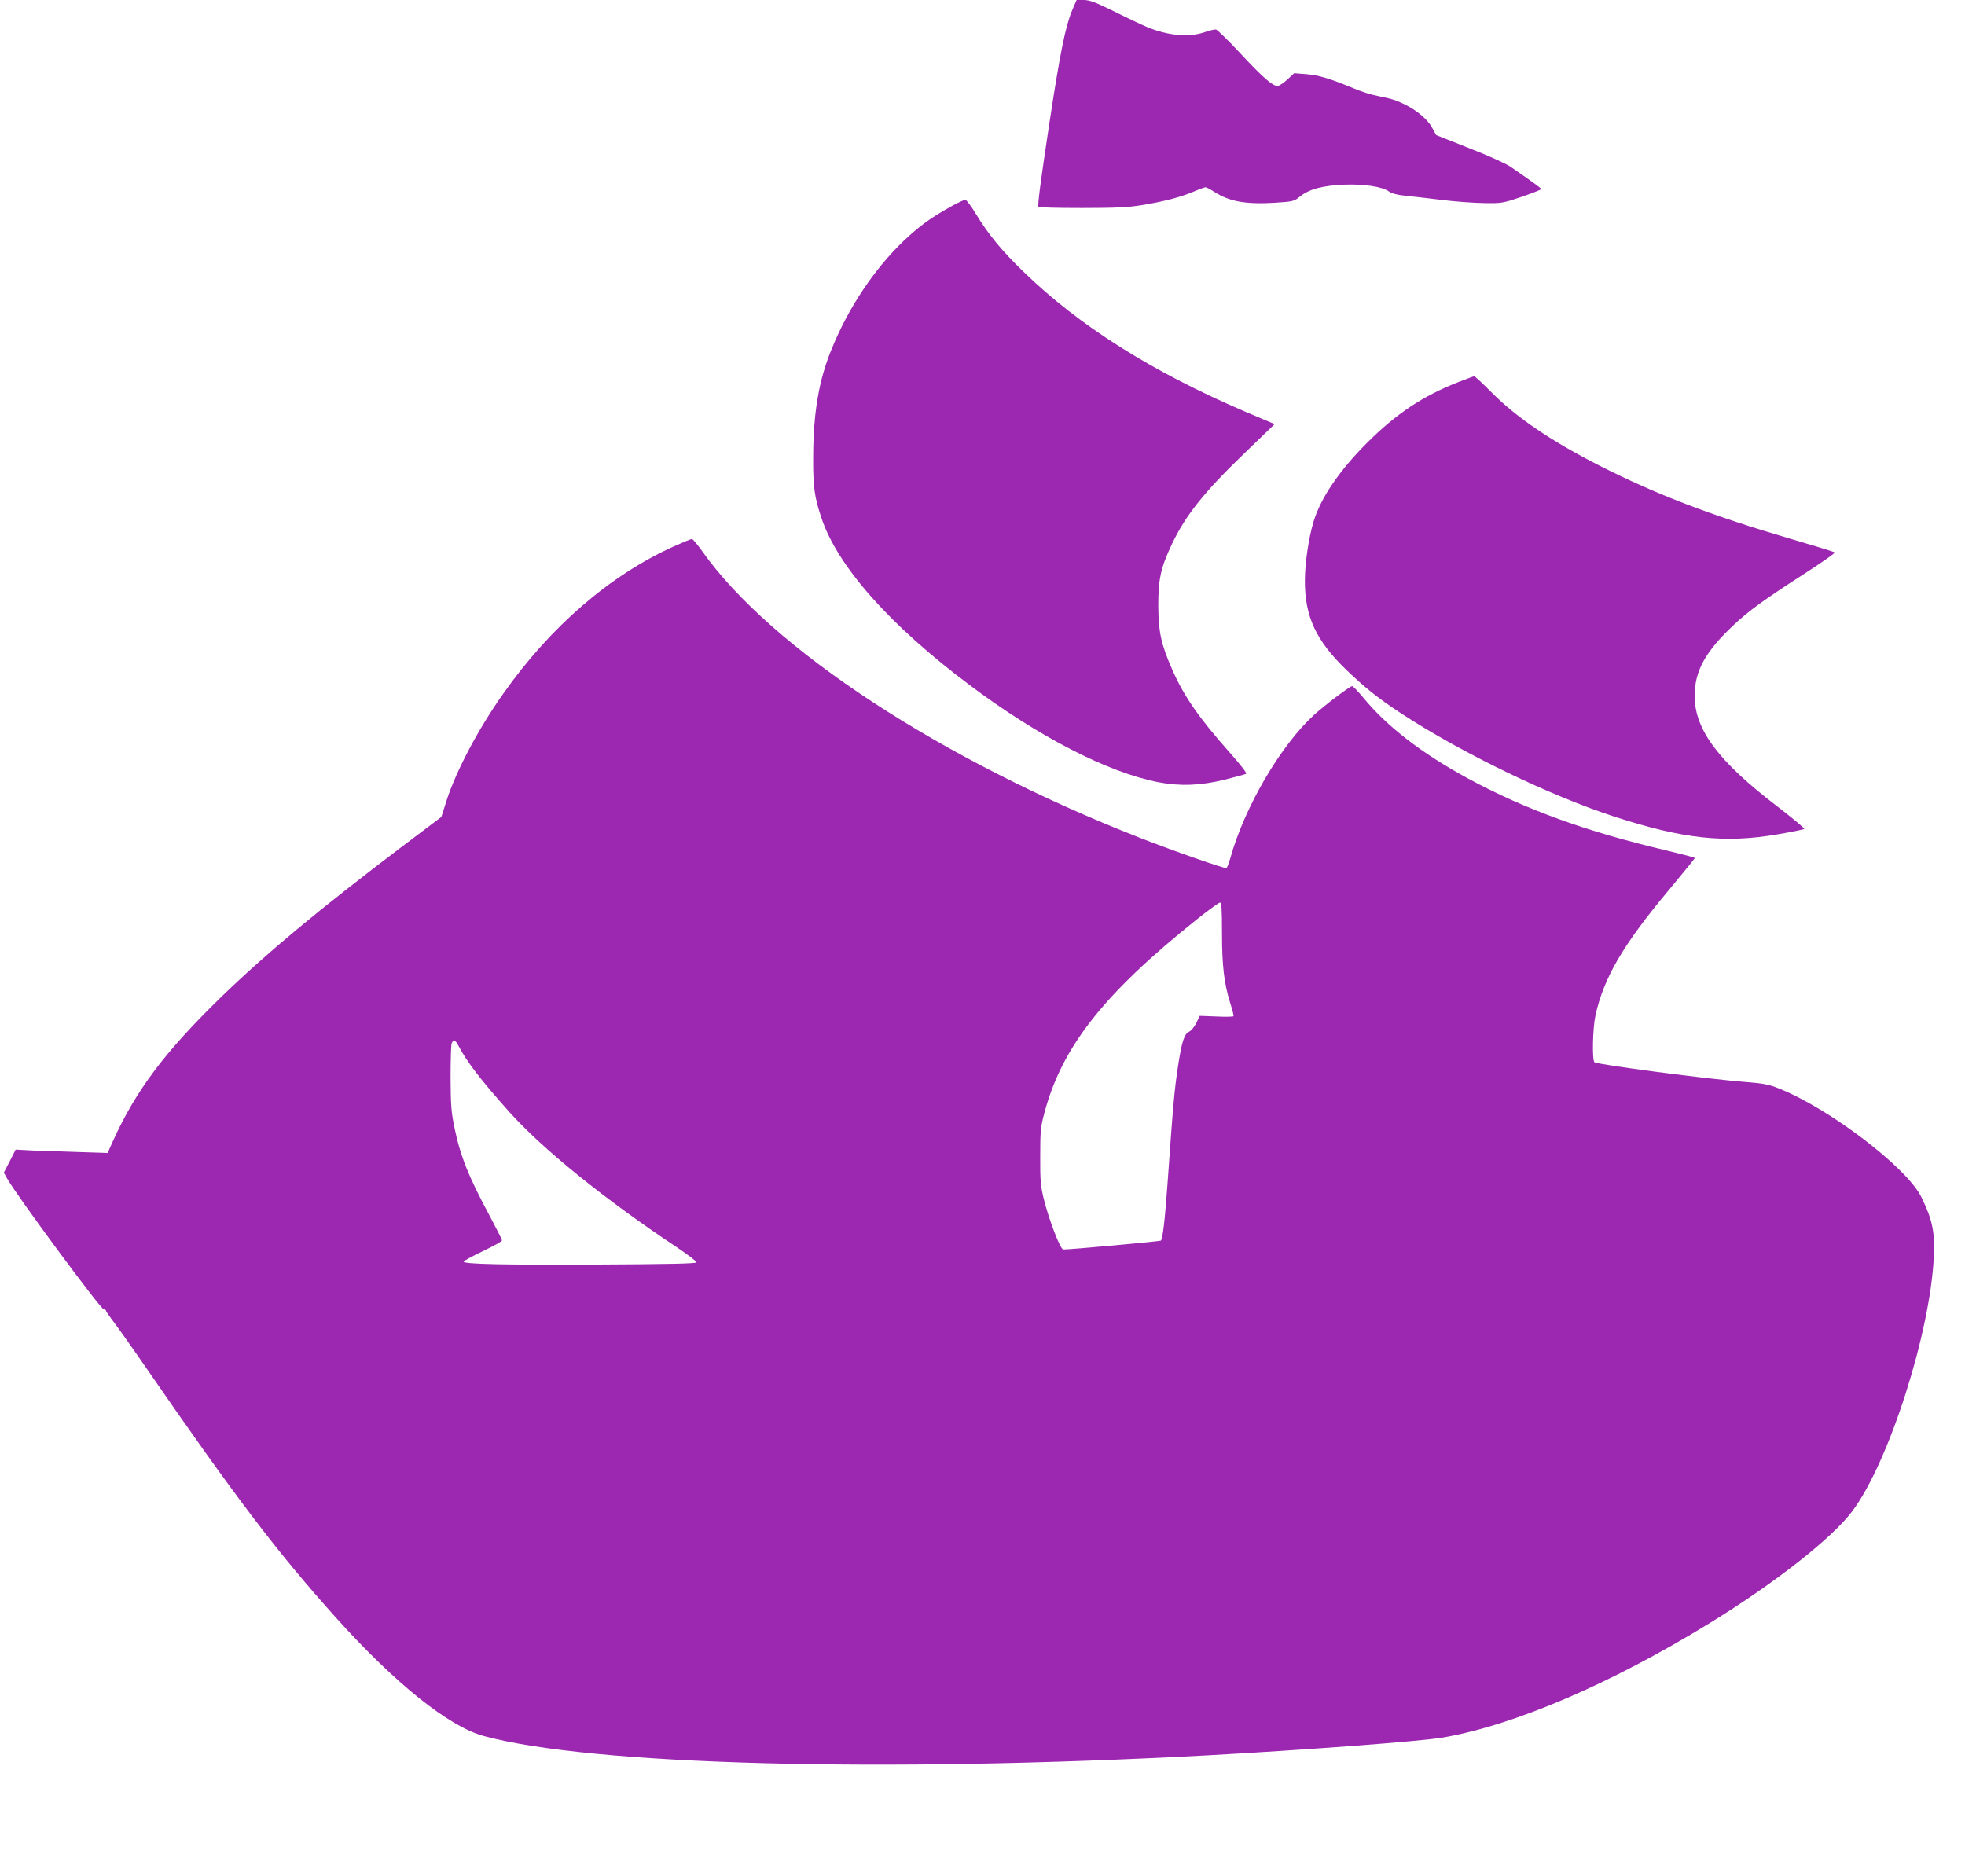
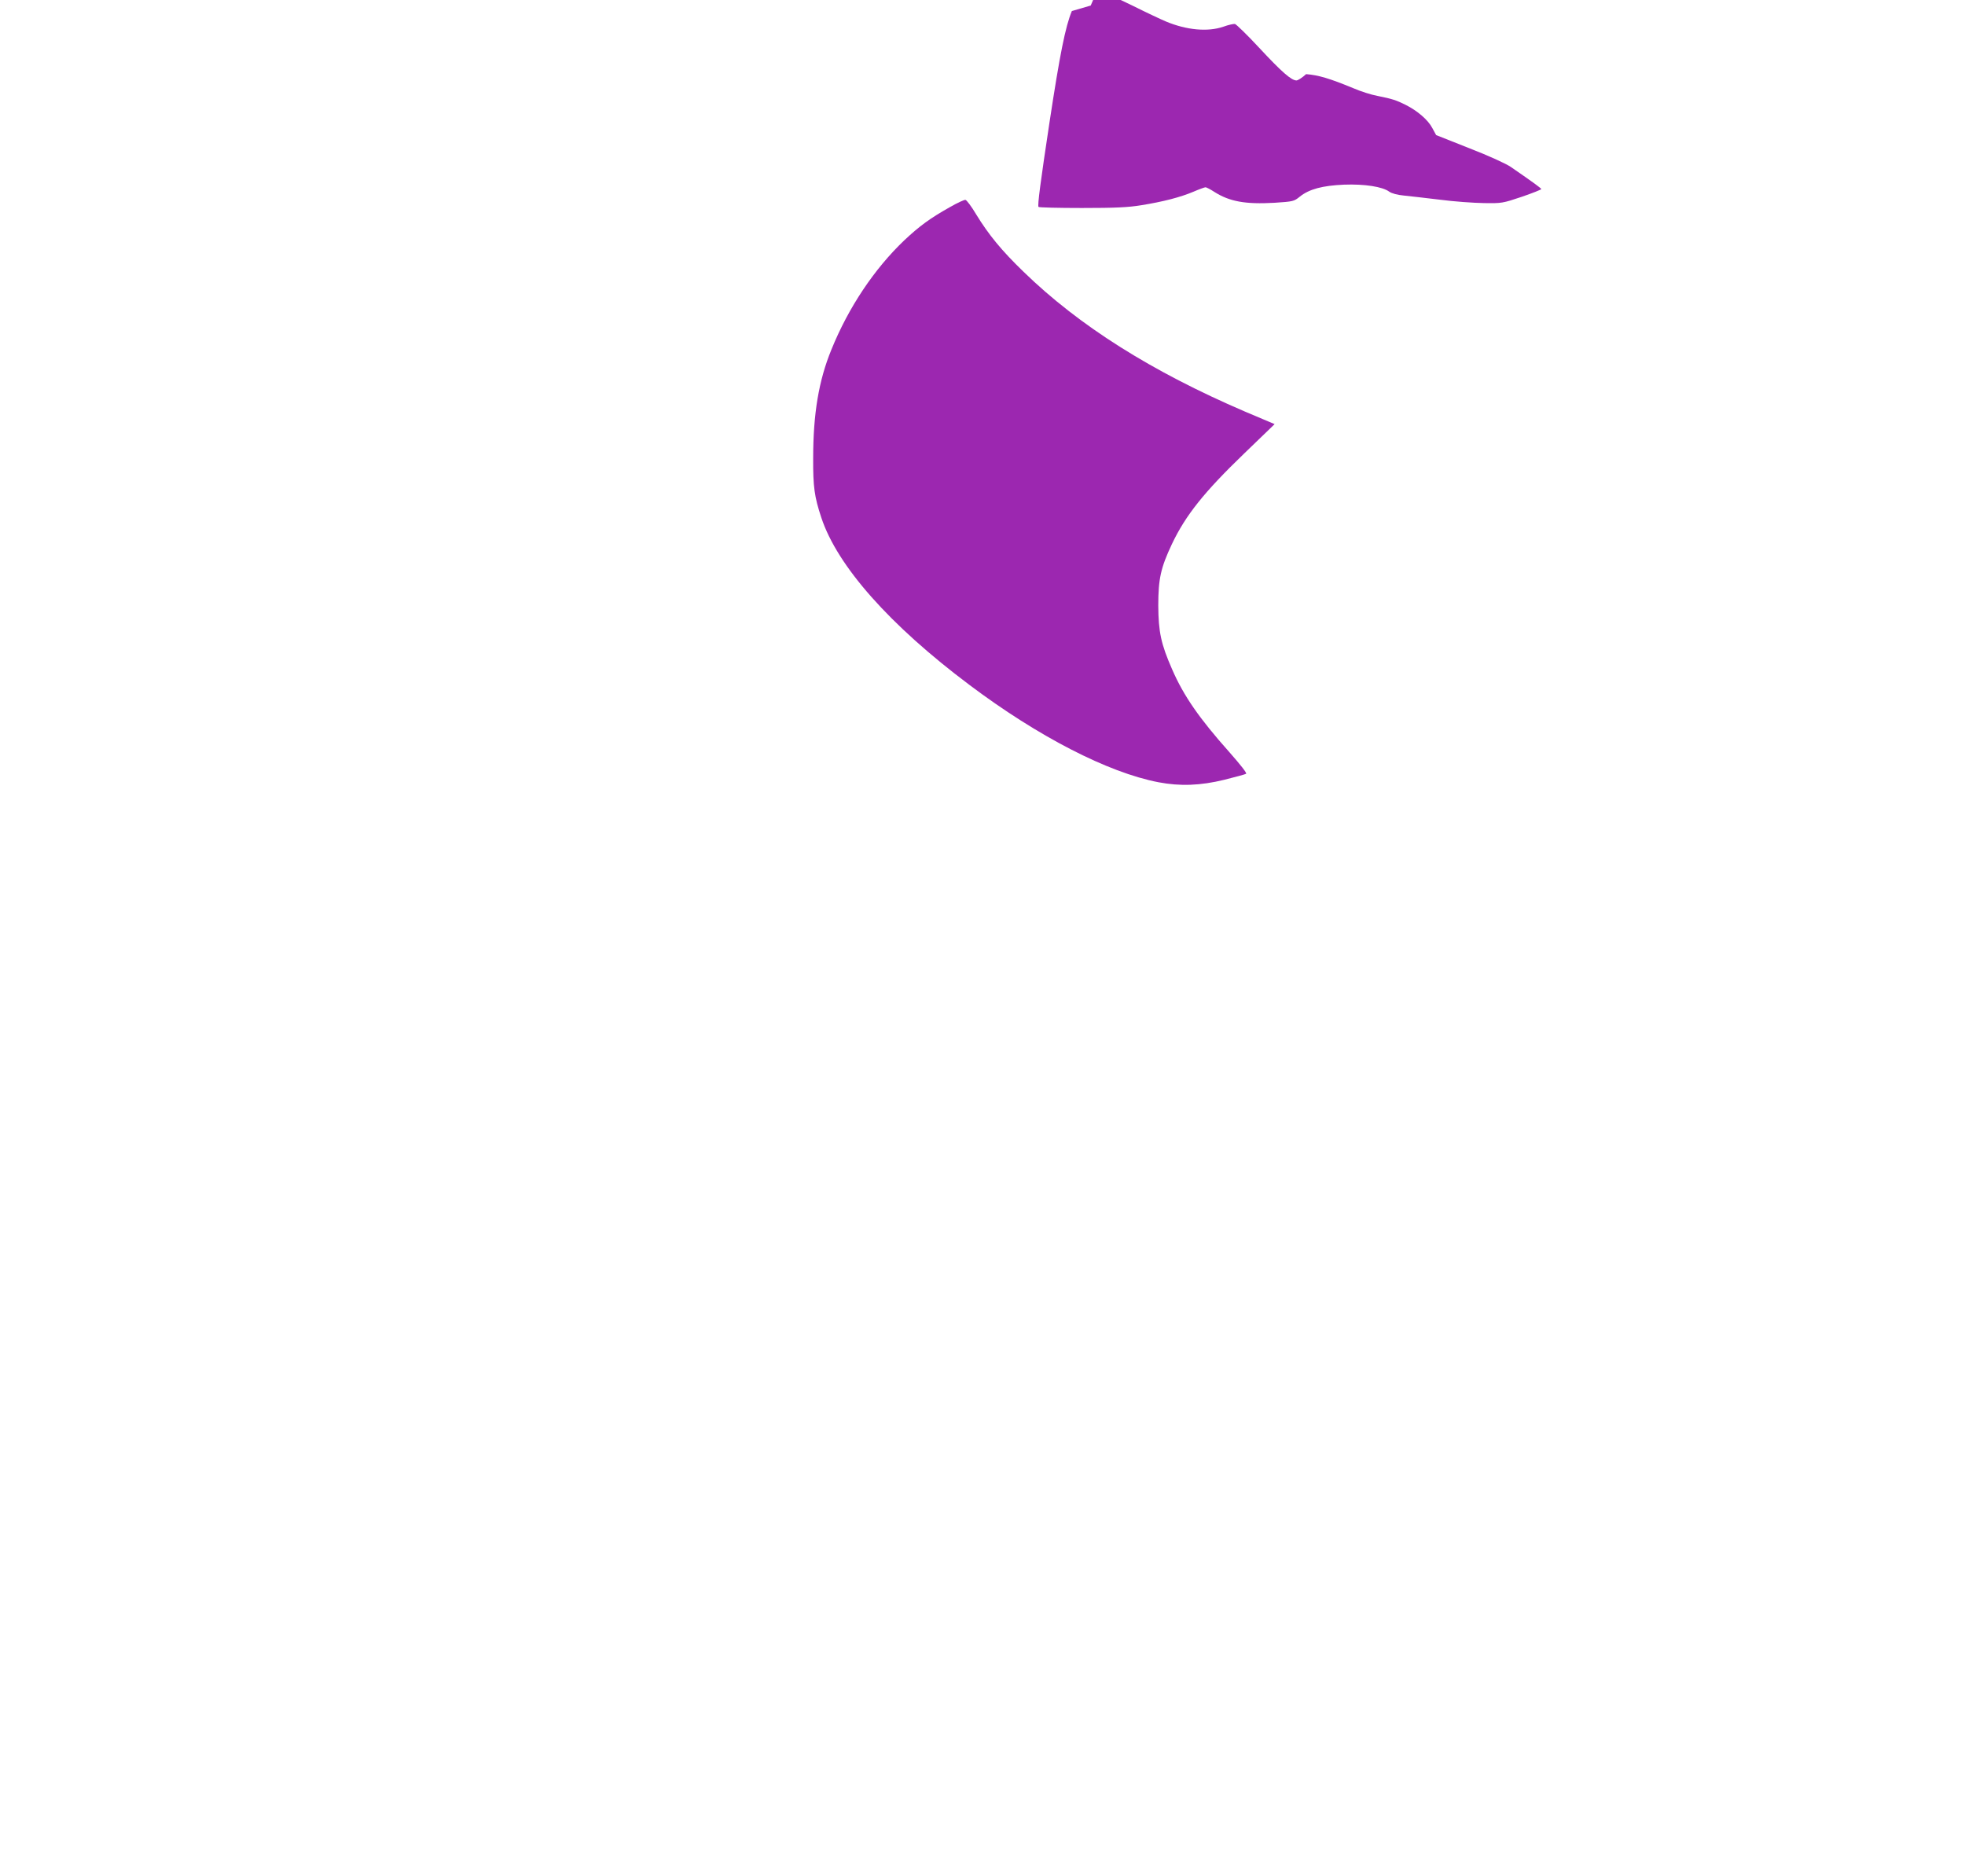
<svg xmlns="http://www.w3.org/2000/svg" version="1.0" width="1280pt" height="1222pt" viewBox="0 0 1280 1222" preserveAspectRatio="xMidYMid meet">
  <g transform="translate(0,1222) scale(0.1,-0.1)" fill="#9c27b0" stroke="none">
-     <path d="M6982 12148 c-42 -101 -78 -280 -146 -728 -57 -377 -79 -541 -71 -548 4 -4 131 -7 283 -7 217 0 301 4 386 18 143 23 255 52 340 88 37 16 73 29 79 29 5 0 31 -13 57 -30 99 -63 202 -82 393 -71 120 8 126 9 164 40 61 49 148 72 288 78 133 5 251 -13 295 -46 16 -11 52 -21 95 -25 39 -4 144 -16 235 -27 91 -12 219 -21 285 -22 117 -2 123 -1 248 41 70 24 127 47 127 50 -1 6 -47 40 -198 144 -30 21 -146 74 -270 122 l-217 86 -25 46 c-27 52 -96 112 -174 151 -60 30 -87 39 -182 58 -40 7 -112 30 -160 51 -150 62 -226 85 -306 91 l-78 6 -45 -42 c-24 -22 -53 -41 -63 -41 -33 0 -96 55 -242 212 -78 84 -150 154 -159 156 -9 1 -43 -6 -75 -18 -102 -35 -240 -22 -374 34 -31 13 -127 58 -211 100 -126 62 -164 76 -202 76 l-46 0 -31 -72z" />
+     <path d="M6982 12148 c-42 -101 -78 -280 -146 -728 -57 -377 -79 -541 -71 -548 4 -4 131 -7 283 -7 217 0 301 4 386 18 143 23 255 52 340 88 37 16 73 29 79 29 5 0 31 -13 57 -30 99 -63 202 -82 393 -71 120 8 126 9 164 40 61 49 148 72 288 78 133 5 251 -13 295 -46 16 -11 52 -21 95 -25 39 -4 144 -16 235 -27 91 -12 219 -21 285 -22 117 -2 123 -1 248 41 70 24 127 47 127 50 -1 6 -47 40 -198 144 -30 21 -146 74 -270 122 l-217 86 -25 46 c-27 52 -96 112 -174 151 -60 30 -87 39 -182 58 -40 7 -112 30 -160 51 -150 62 -226 85 -306 91 c-24 -22 -53 -41 -63 -41 -33 0 -96 55 -242 212 -78 84 -150 154 -159 156 -9 1 -43 -6 -75 -18 -102 -35 -240 -22 -374 34 -31 13 -127 58 -211 100 -126 62 -164 76 -202 76 l-46 0 -31 -72z" />
    <path d="M6190 10872 c-132 -74 -201 -125 -300 -218 -195 -186 -363 -437 -474 -711 -83 -202 -119 -419 -119 -708 -1 -187 8 -251 53 -387 104 -315 445 -700 965 -1090 448 -337 903 -571 1231 -634 141 -27 274 -22 429 16 72 18 135 35 142 39 7 4 -35 57 -108 140 -197 221 -299 368 -374 541 -72 164 -89 243 -90 415 0 174 16 246 89 401 89 187 209 338 473 592 l196 189 -194 82 c-608 261 -1080 559 -1441 910 -145 140 -228 242 -309 374 -30 51 -62 93 -70 95 -8 1 -52 -19 -99 -46z" />
-     <path d="M9500 9731 c-231 -90 -406 -207 -595 -396 -182 -182 -303 -361 -349 -515 -32 -107 -56 -272 -56 -384 0 -234 73 -390 271 -581 119 -114 206 -184 352 -280 396 -260 977 -541 1402 -678 441 -142 710 -171 1050 -113 94 16 173 32 178 36 4 3 -75 69 -175 146 -383 292 -539 500 -539 720 0 164 70 290 257 465 97 91 192 160 446 324 120 77 214 143 210 146 -4 4 -131 43 -282 87 -522 153 -882 291 -1252 479 -312 159 -536 311 -695 470 -62 62 -116 113 -120 112 -4 0 -51 -18 -103 -38z" />
-     <path d="M4390 8661 c-416 -188 -801 -520 -1109 -956 -163 -229 -310 -507 -373 -703 l-33 -104 -260 -196 c-541 -410 -883 -695 -1171 -974 -370 -360 -558 -610 -708 -941 l-35 -78 -188 6 c-103 3 -238 8 -299 10 l-112 6 -38 -75 -39 -75 18 -33 c56 -104 613 -858 633 -858 8 0 14 -4 14 -8 0 -5 21 -35 46 -68 25 -32 121 -167 212 -299 584 -847 858 -1208 1242 -1635 386 -429 732 -706 960 -769 696 -190 2584 -241 4720 -126 621 34 1384 91 1525 115 468 80 1097 350 1745 748 421 258 800 556 928 730 238 320 507 1165 529 1657 7 161 -9 237 -80 384 -92 192 -597 578 -929 710 -62 25 -100 33 -205 41 -260 20 -982 115 -997 130 -16 16 -11 224 7 306 55 246 179 459 478 816 93 112 169 205 169 208 0 4 -82 25 -182 49 -523 123 -921 267 -1293 468 -304 165 -532 341 -687 531 -33 39 -64 72 -70 72 -15 0 -179 -124 -250 -189 -216 -198 -451 -599 -543 -929 -10 -34 -21 -65 -26 -67 -9 -6 -349 113 -566 198 -1291 505 -2399 1231 -2848 1865 -32 45 -63 82 -69 81 -6 -1 -58 -22 -116 -48z m3570 -2518 c0 -216 14 -331 54 -459 14 -43 23 -80 21 -84 -2 -4 -53 -5 -112 -2 l-108 4 -22 -46 c-13 -26 -34 -51 -48 -58 -30 -13 -46 -63 -69 -208 -26 -167 -34 -259 -71 -785 -17 -234 -31 -355 -43 -367 -5 -5 -584 -58 -636 -58 -19 0 -93 192 -127 330 -20 82 -24 119 -23 275 0 163 2 190 26 281 114 432 386 778 992 1263 77 61 145 111 153 111 10 0 13 -39 13 -197z m-4974 -735 c52 -102 148 -226 330 -430 217 -243 624 -572 1092 -883 73 -49 131 -93 129 -99 -3 -8 -193 -12 -628 -14 -622 -3 -889 2 -889 19 0 4 56 35 125 68 69 33 125 64 125 70 0 6 -35 75 -77 154 -142 264 -195 396 -234 587 -20 98 -23 145 -24 320 0 113 3 213 7 223 11 26 26 21 44 -15z" />
  </g>
</svg>